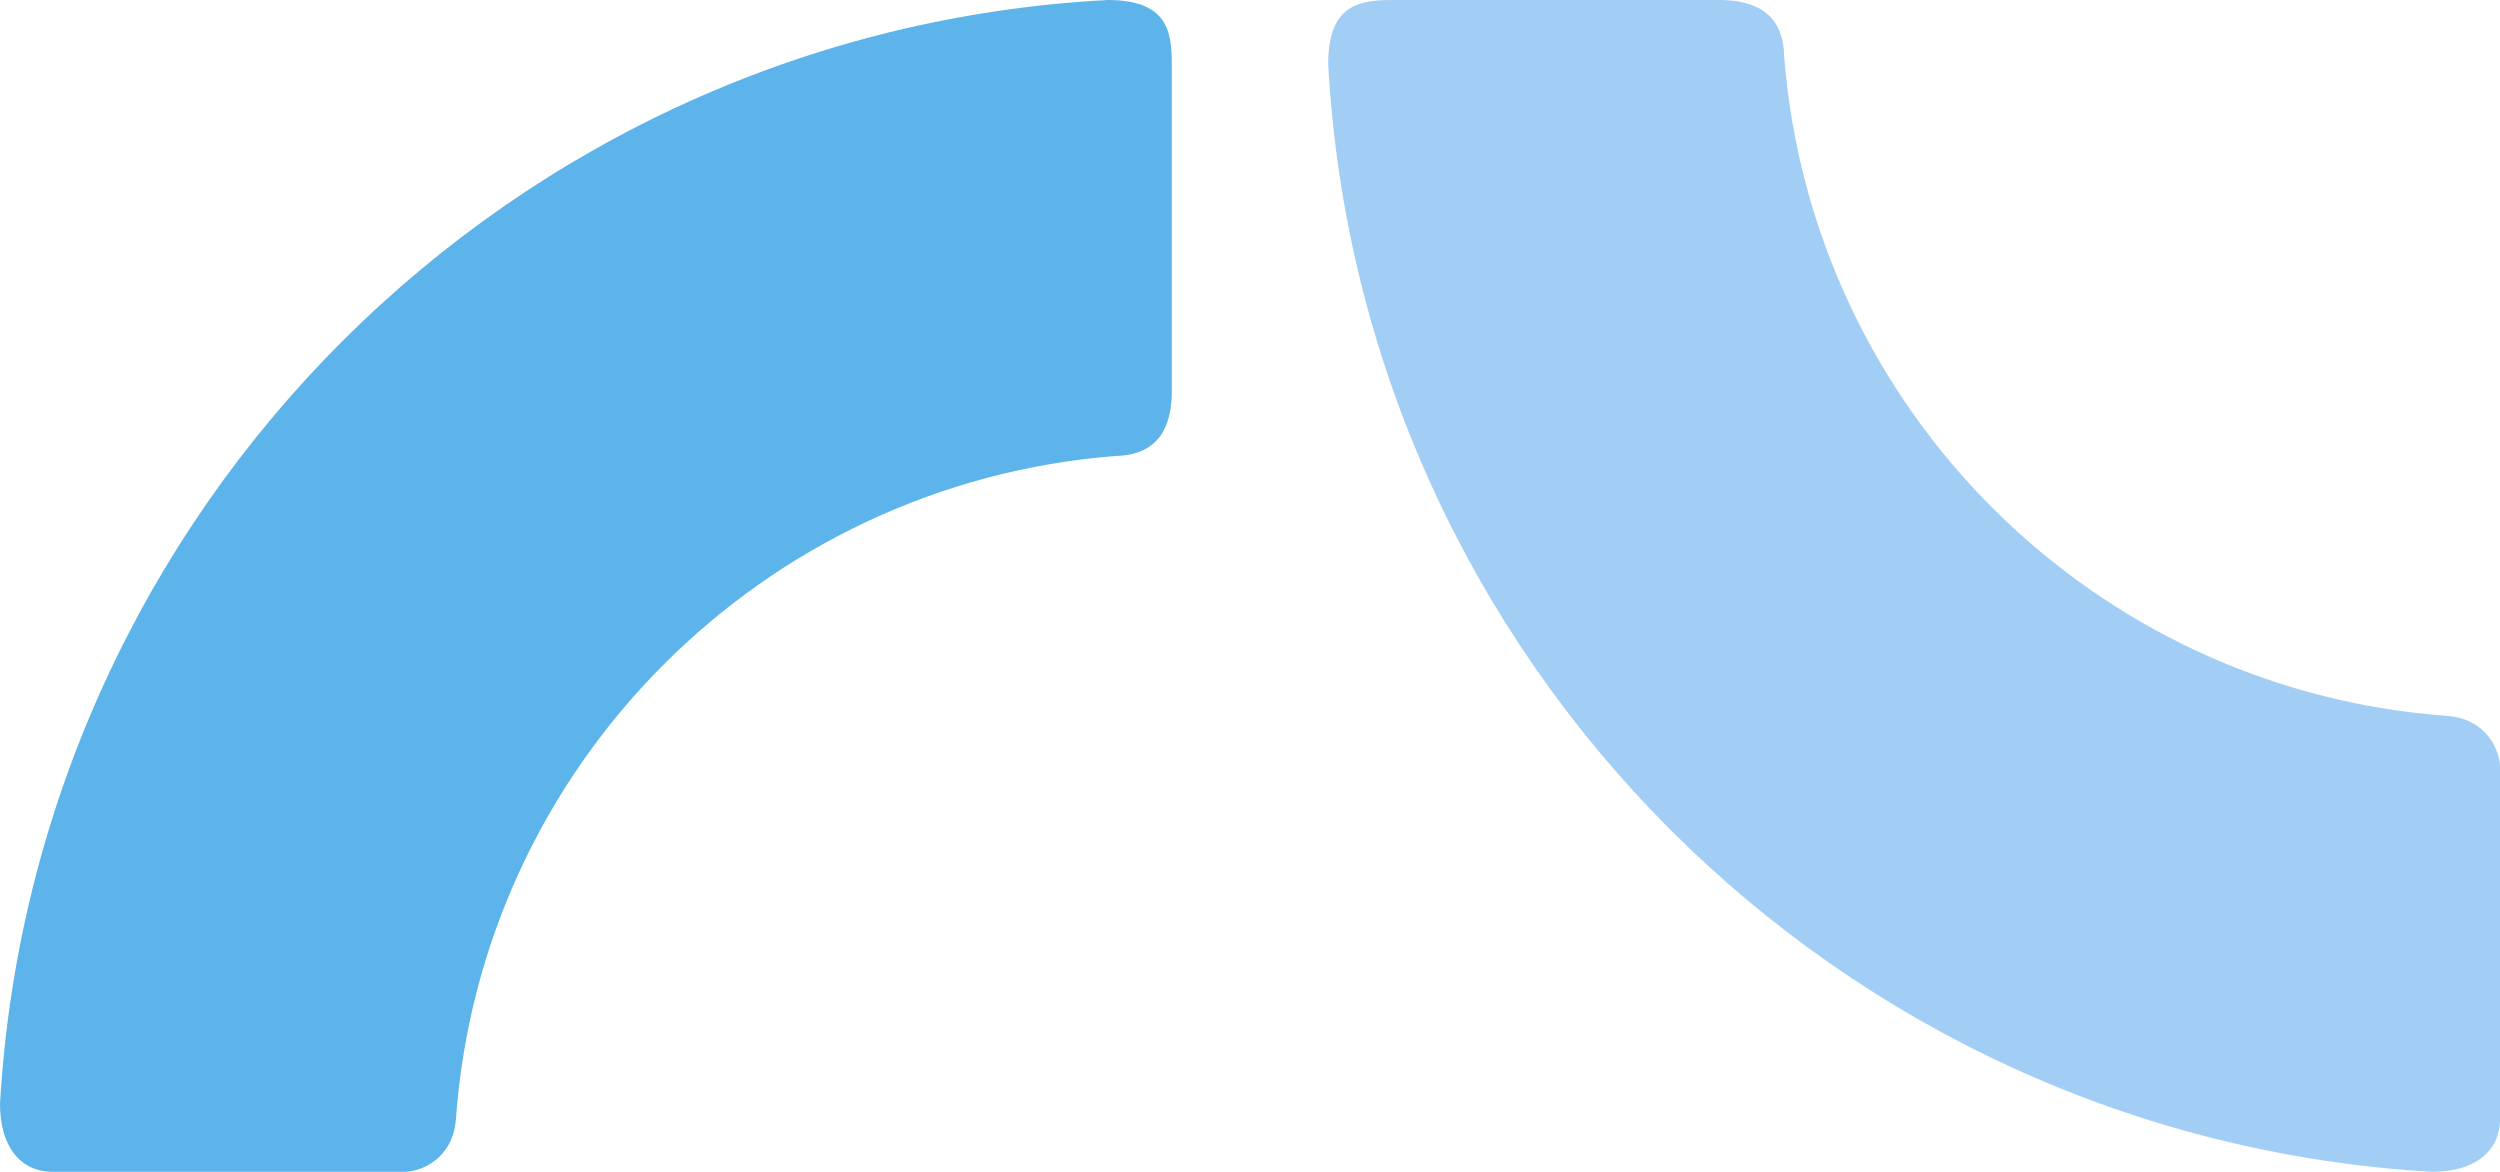
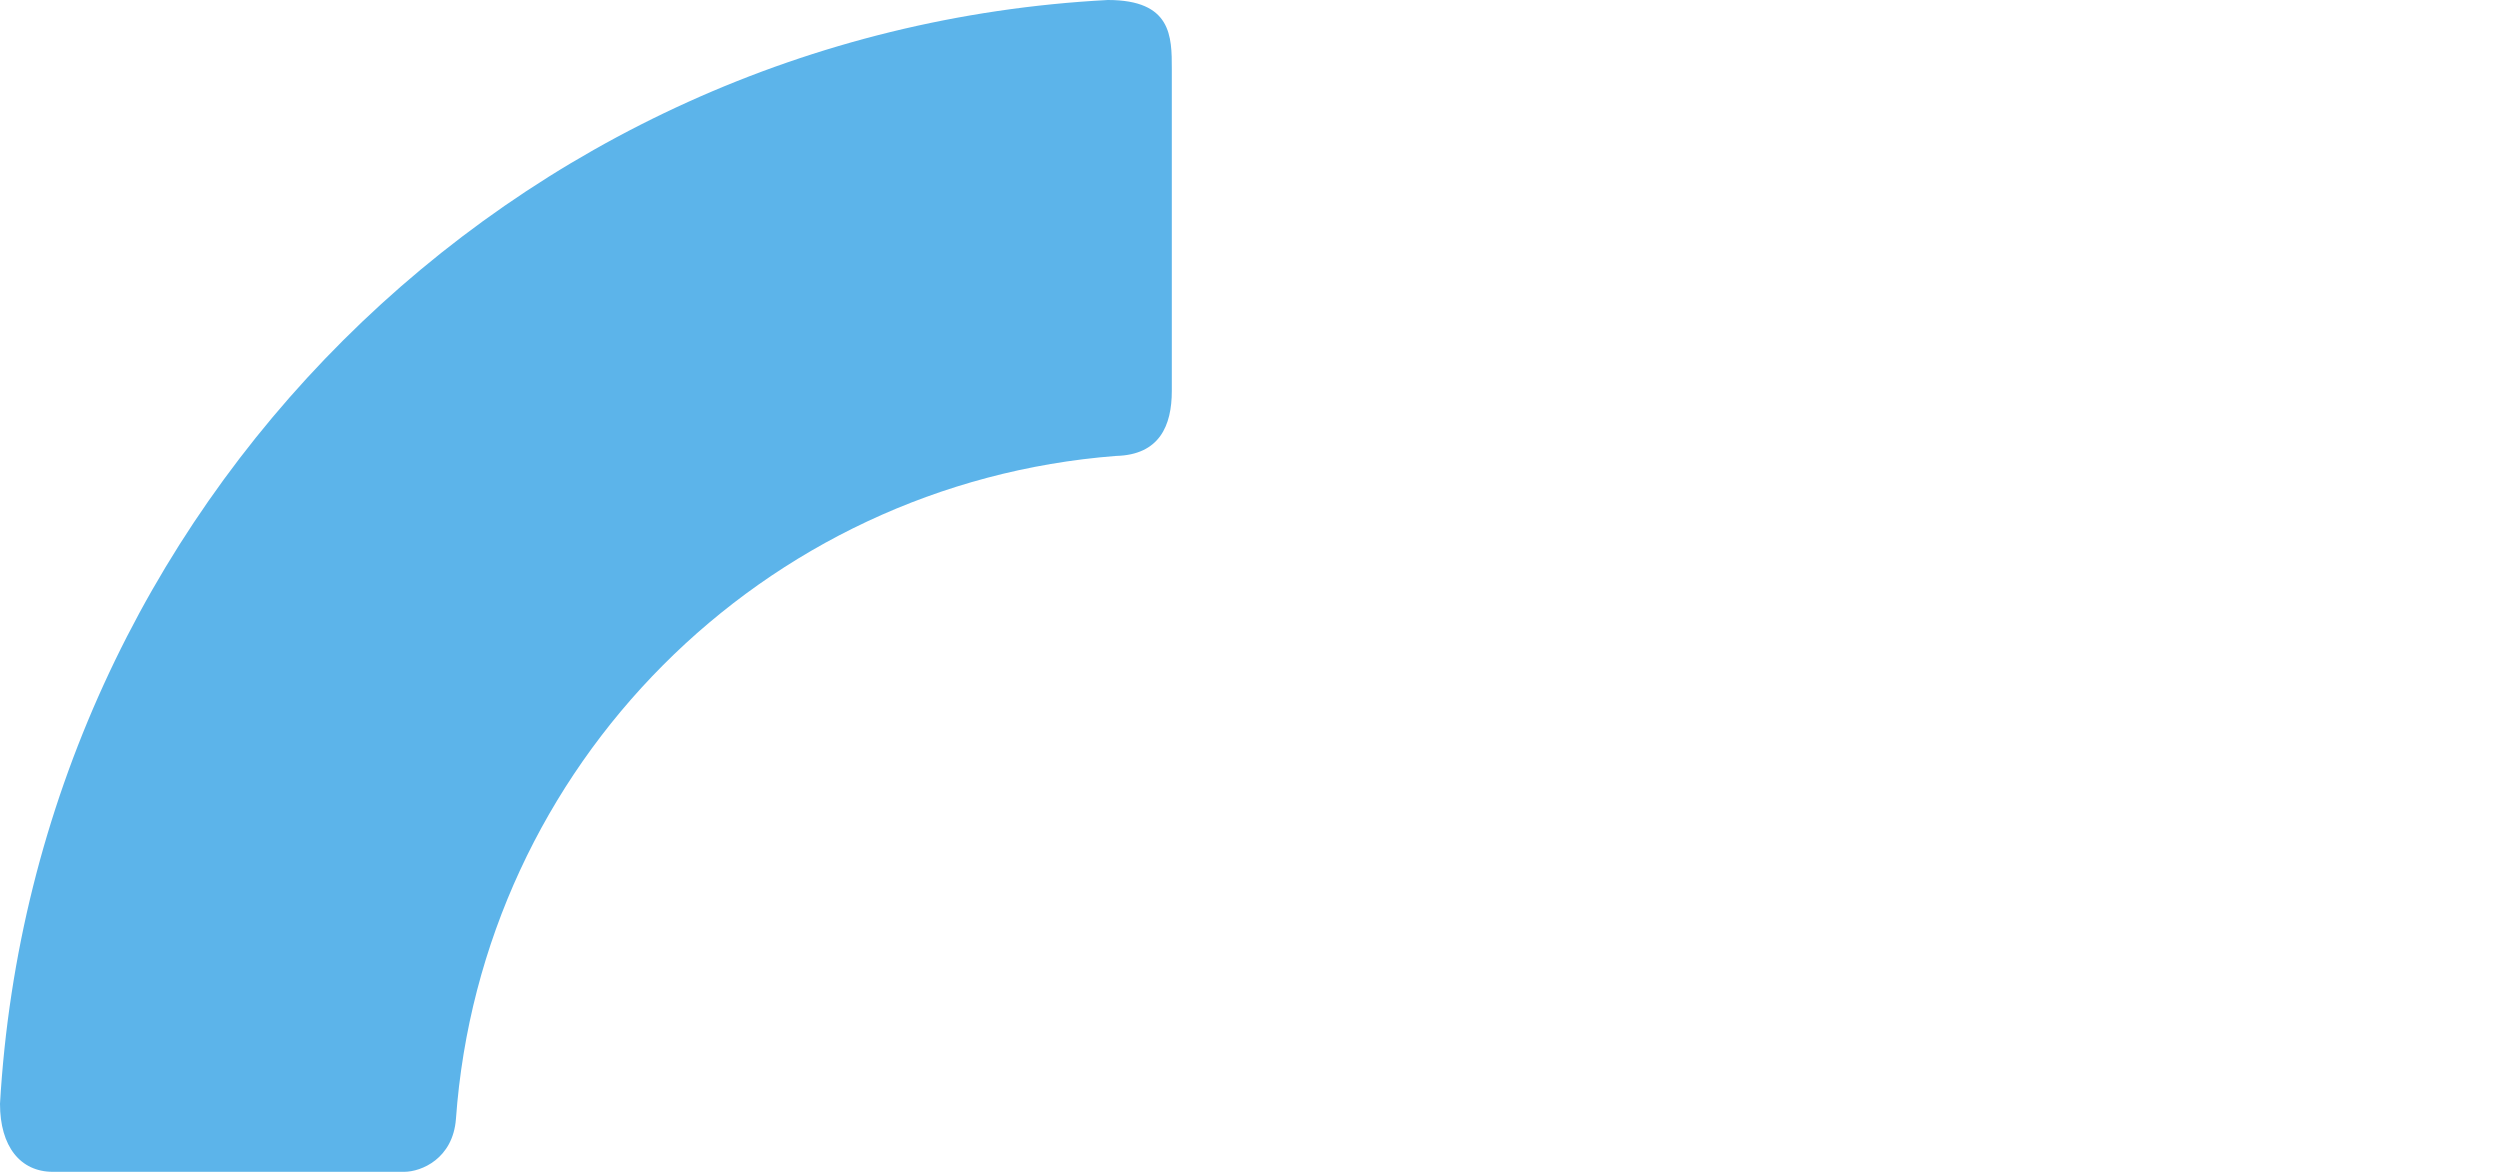
<svg xmlns="http://www.w3.org/2000/svg" id="Layer_1" viewBox="0 0 246.2 115.4">
  <defs>
    <style>      .st0 {        fill: #a2cdf4;      }      .st1 {        fill: #5cb4ea;      }    </style>
  </defs>
  <path class="st1" d="M115.4,6.8v31.7c0,3.4-1.2,6.3-5.5,6.4-34.8,2.7-62.5,30.5-65,65.3-.3,3.9-3.4,5.2-5.1,5.2H5.2C2,115.4,0,112.9,0,108.7,3.4,50,50.4,3.1,109.1,0c6.3,0,6.3,3.6,6.3,6.8Z" />
-   <path class="st0" d="M137.6,0h31.7c3.4,0,6.3,1.2,6.4,5.5,2.7,34.8,30.5,62.5,65.3,65,3.9.3,5.2,3.4,5.2,5.1v34.6c0,3.2-2.5,5.2-6.7,5.2-58.6-3.4-105.5-50.4-108.7-109.1,0-6.3,3.6-6.3,6.8-6.3Z" />
</svg>